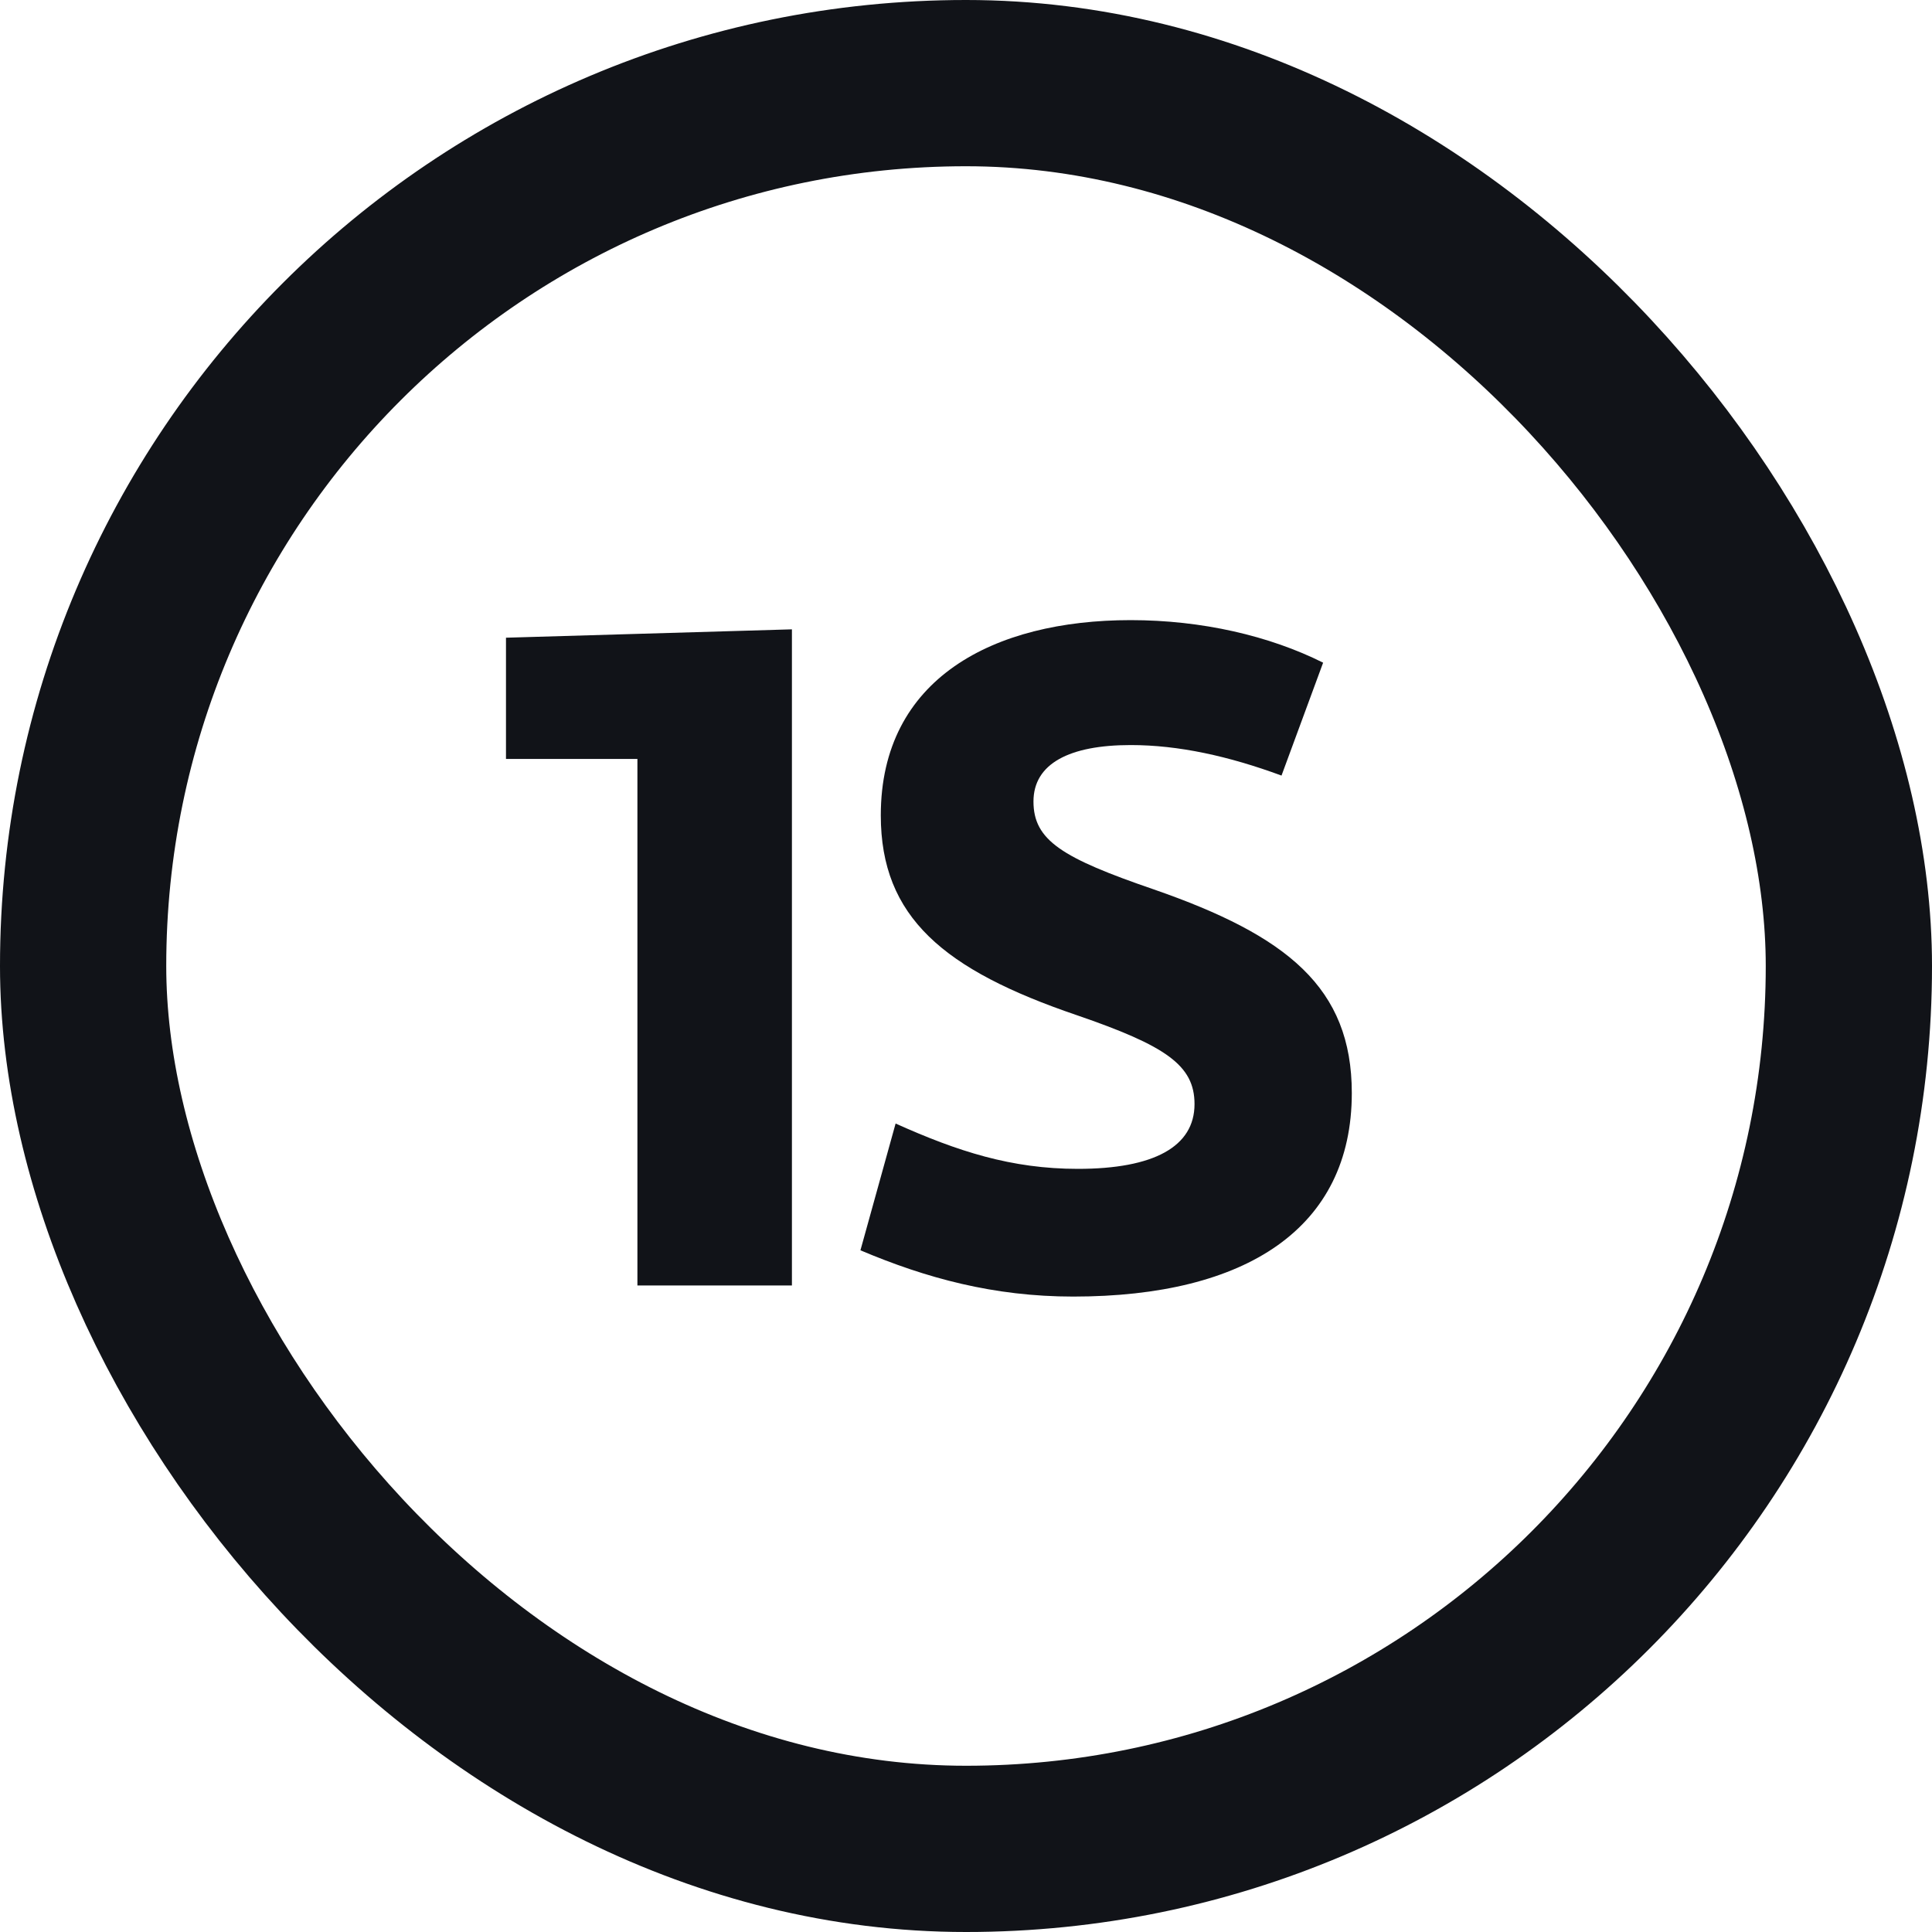
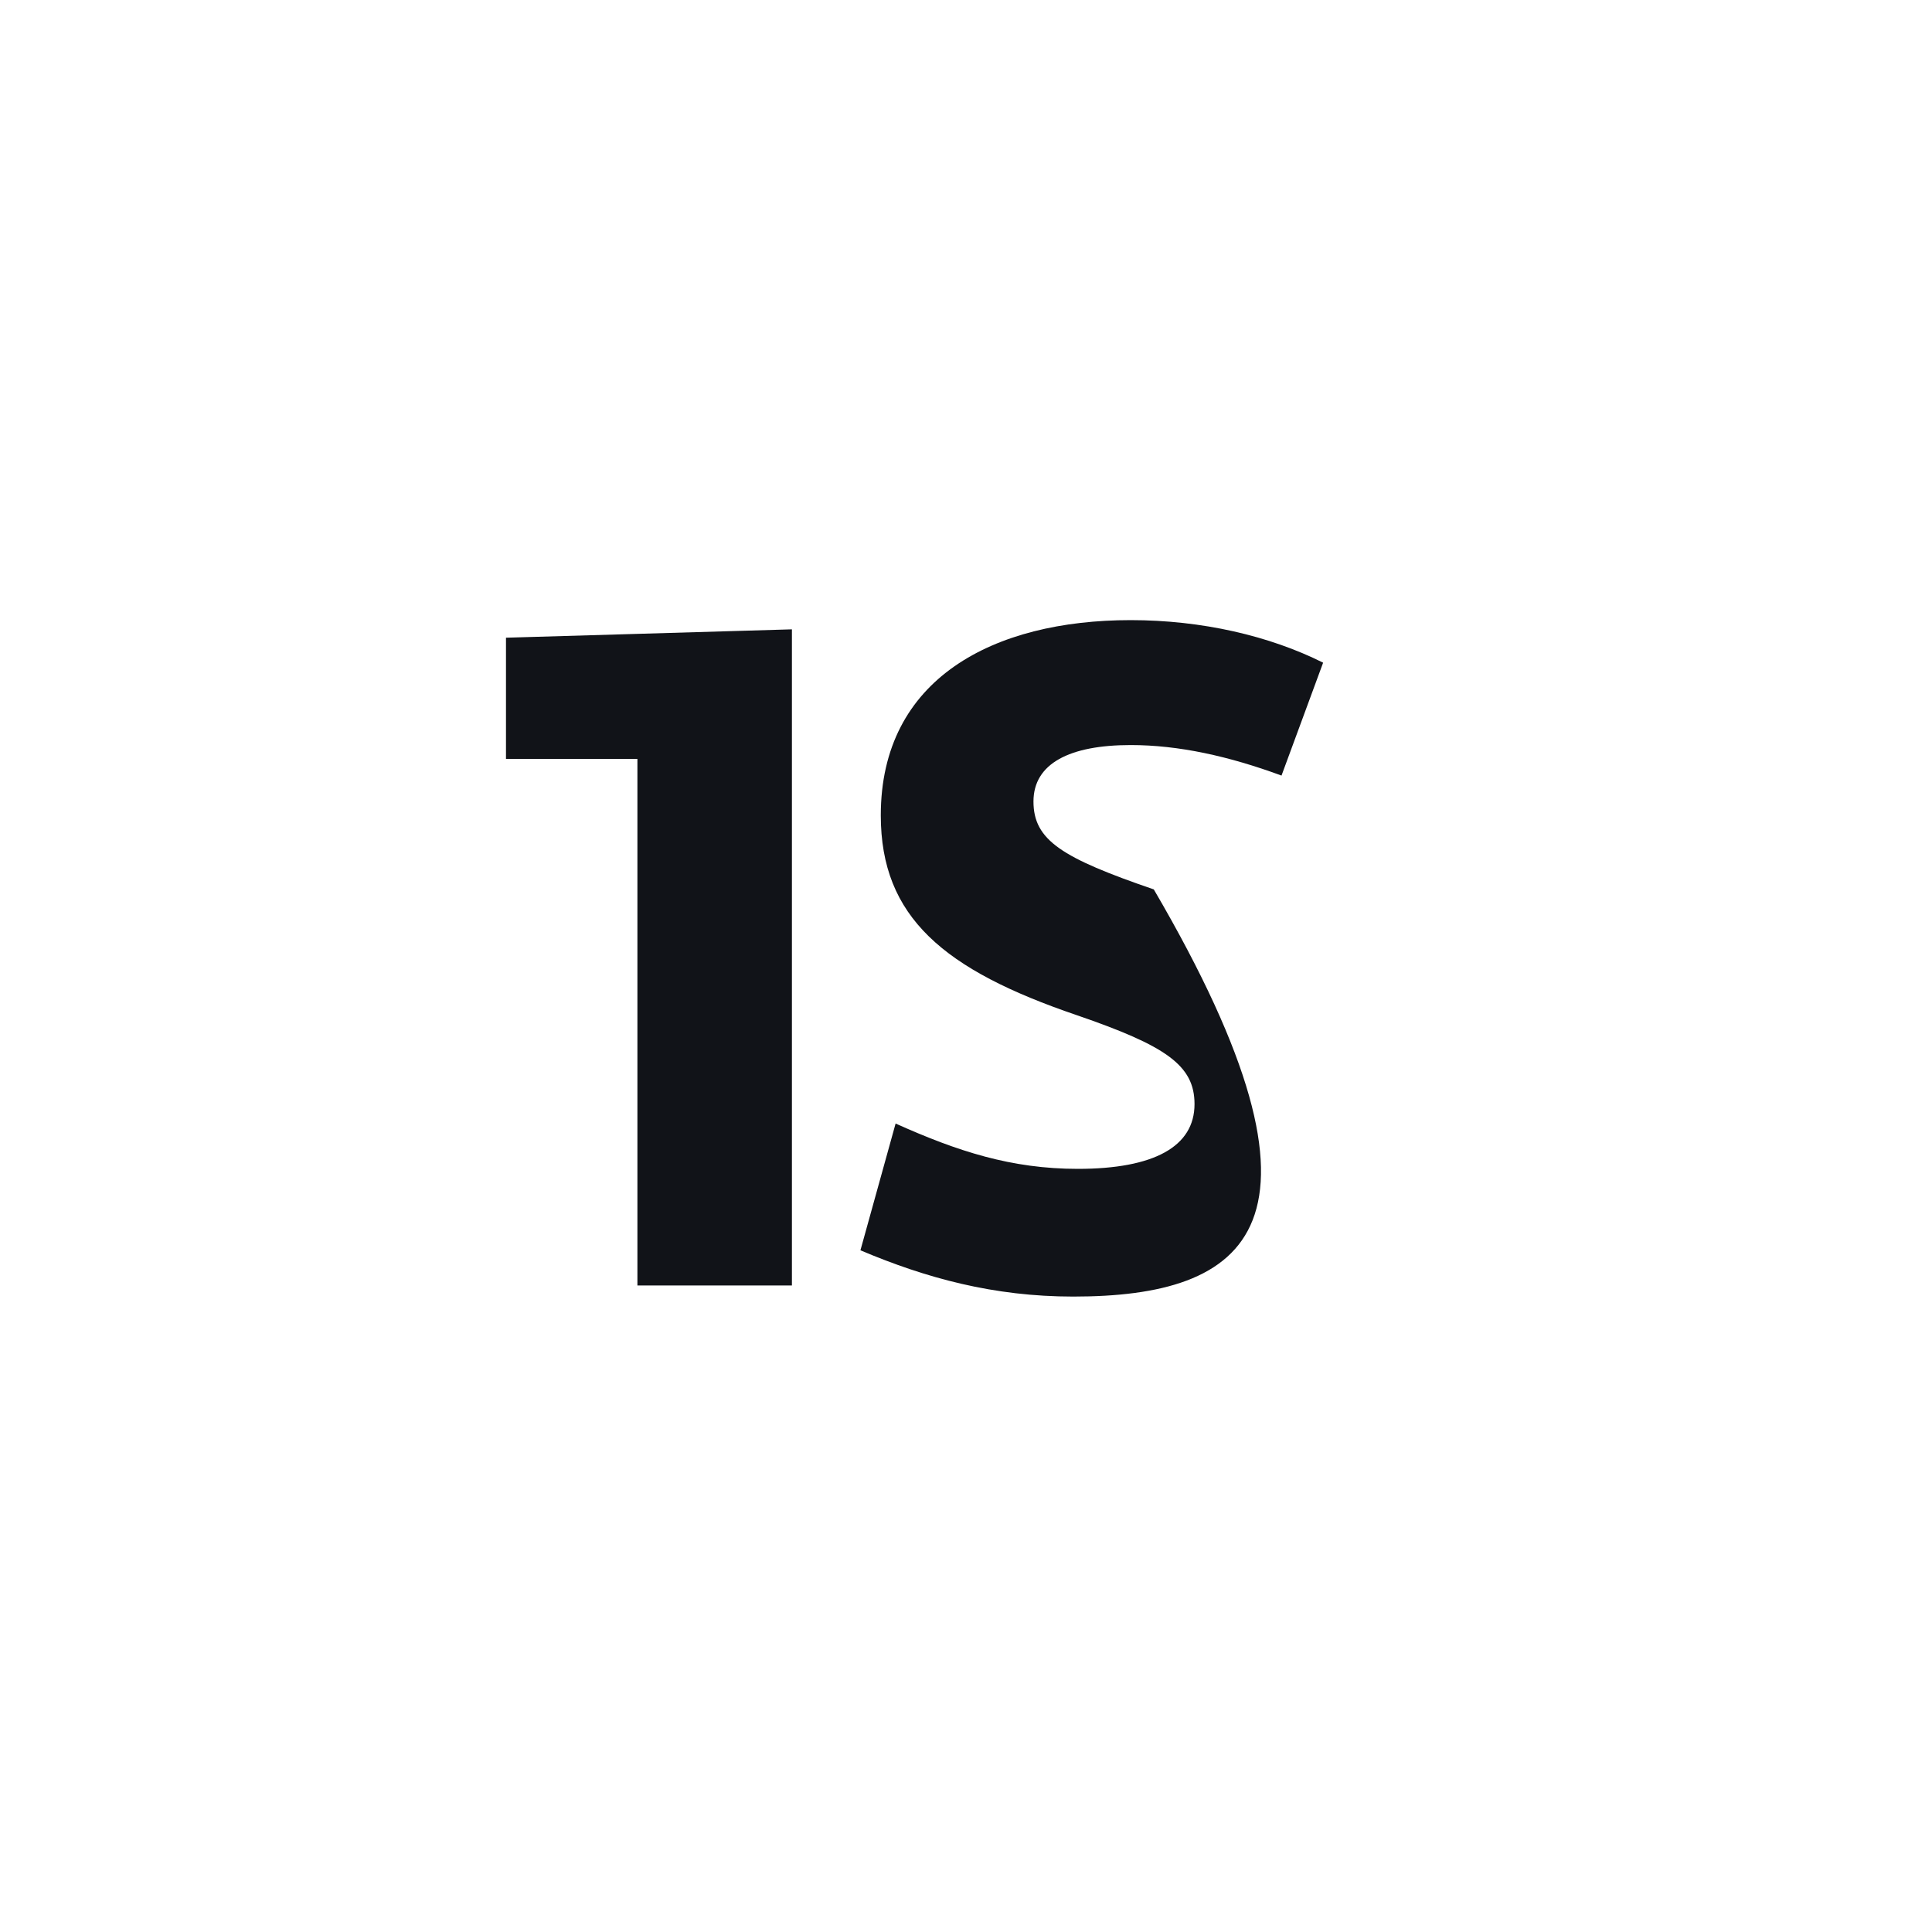
<svg xmlns="http://www.w3.org/2000/svg" width="39" height="39" viewBox="0 0 39 39" fill="none">
-   <path d="M15.986 25.949H12.867V15.32H10.214V12.873L15.986 12.704V25.949ZM21.665 26.173C20.059 26.173 18.695 25.8 17.369 25.239L18.079 22.68C19.33 23.241 20.414 23.595 21.759 23.595C23.291 23.595 24.113 23.147 24.113 22.288C24.113 21.503 23.534 21.111 21.74 20.494C19.05 19.579 17.78 18.514 17.78 16.459C17.78 13.694 20.059 12.518 22.824 12.518C24.262 12.518 25.626 12.835 26.709 13.377L25.869 15.656C24.804 15.264 23.795 15.04 22.824 15.04C21.591 15.04 20.862 15.413 20.862 16.179C20.862 16.964 21.441 17.319 23.291 17.954C25.981 18.888 27.288 19.934 27.288 22.064C27.288 24.791 25.159 26.173 21.665 26.173Z" fill="#111318" />
-   <rect x="1.678" y="1.678" width="35.644" height="35.644" rx="17.822" stroke="#111318" stroke-width="3.356" />
+   <path d="M15.986 25.949H12.867V15.32H10.214V12.873L15.986 12.704V25.949ZM21.665 26.173C20.059 26.173 18.695 25.8 17.369 25.239L18.079 22.68C19.33 23.241 20.414 23.595 21.759 23.595C23.291 23.595 24.113 23.147 24.113 22.288C24.113 21.503 23.534 21.111 21.74 20.494C19.05 19.579 17.78 18.514 17.78 16.459C17.78 13.694 20.059 12.518 22.824 12.518C24.262 12.518 25.626 12.835 26.709 13.377L25.869 15.656C24.804 15.264 23.795 15.04 22.824 15.04C21.591 15.04 20.862 15.413 20.862 16.179C20.862 16.964 21.441 17.319 23.291 17.954C27.288 24.791 25.159 26.173 21.665 26.173Z" fill="#111318" />
</svg>